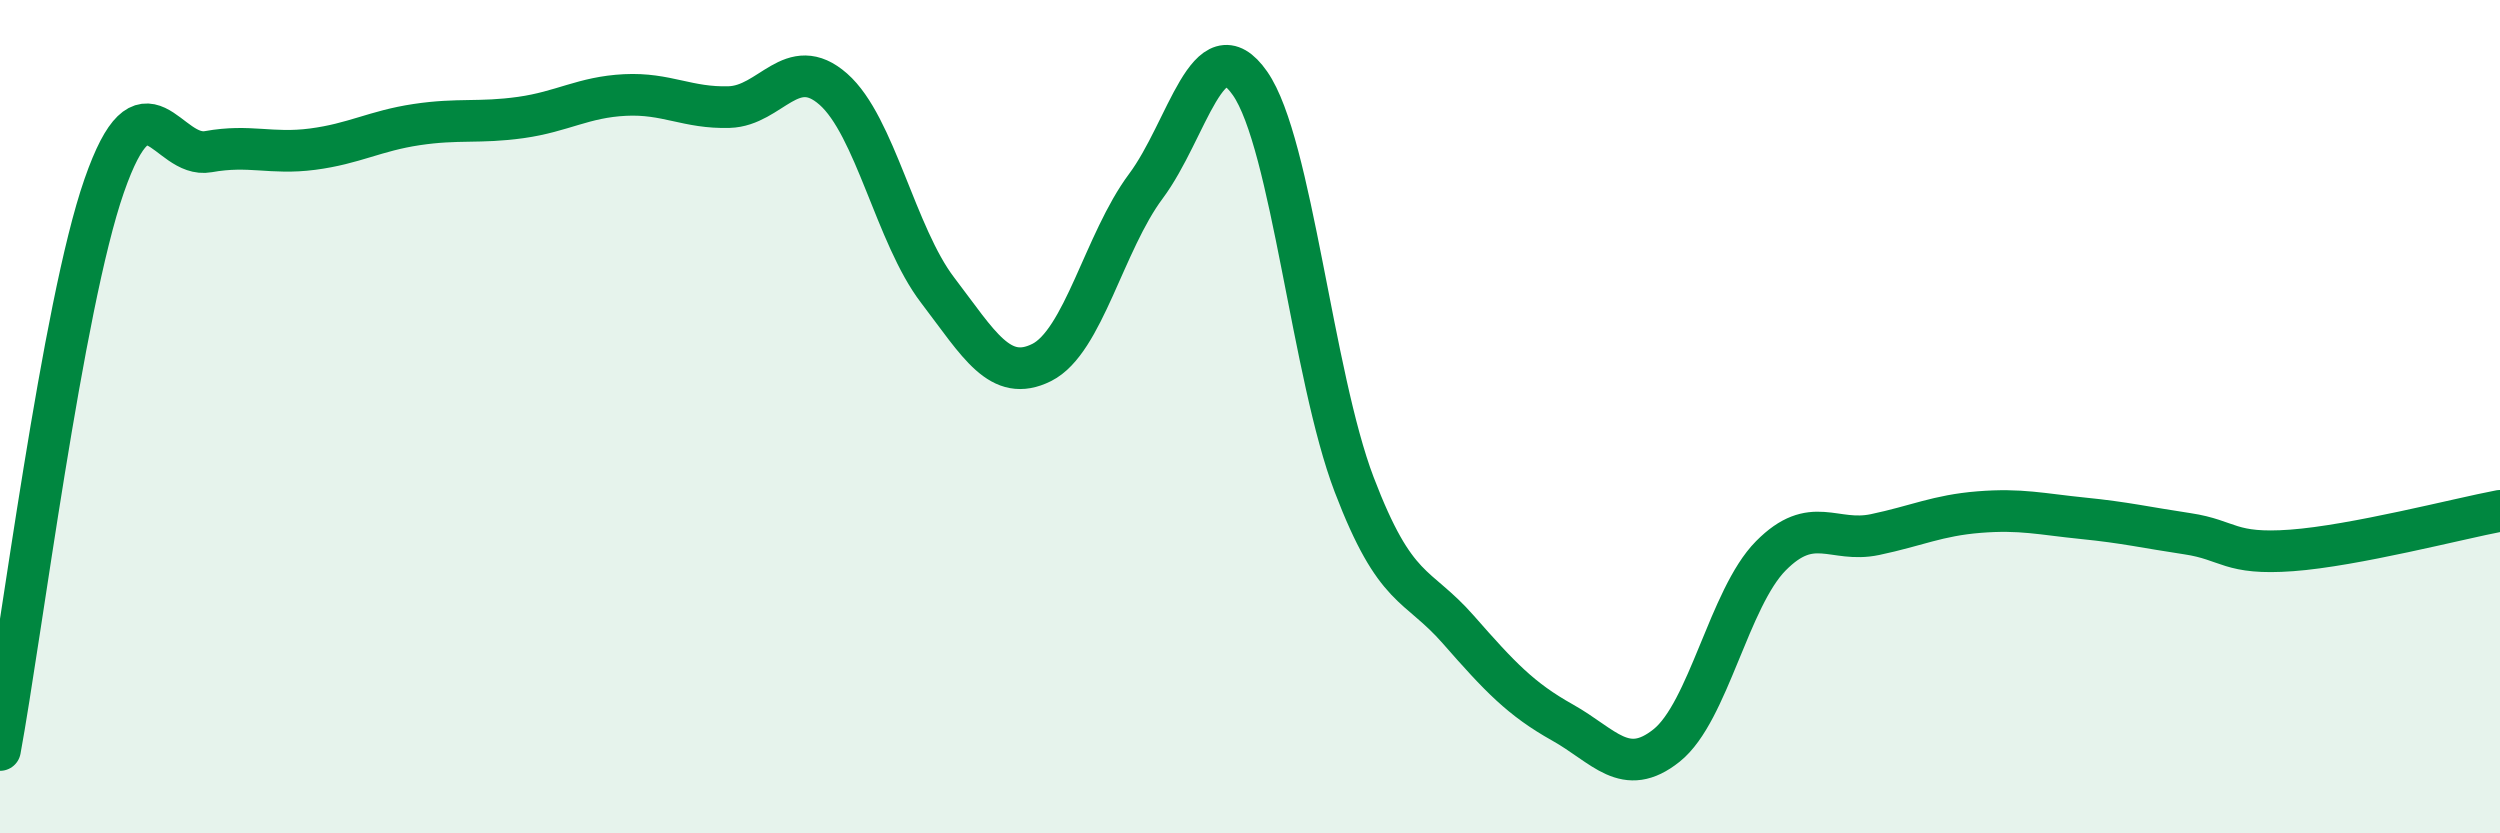
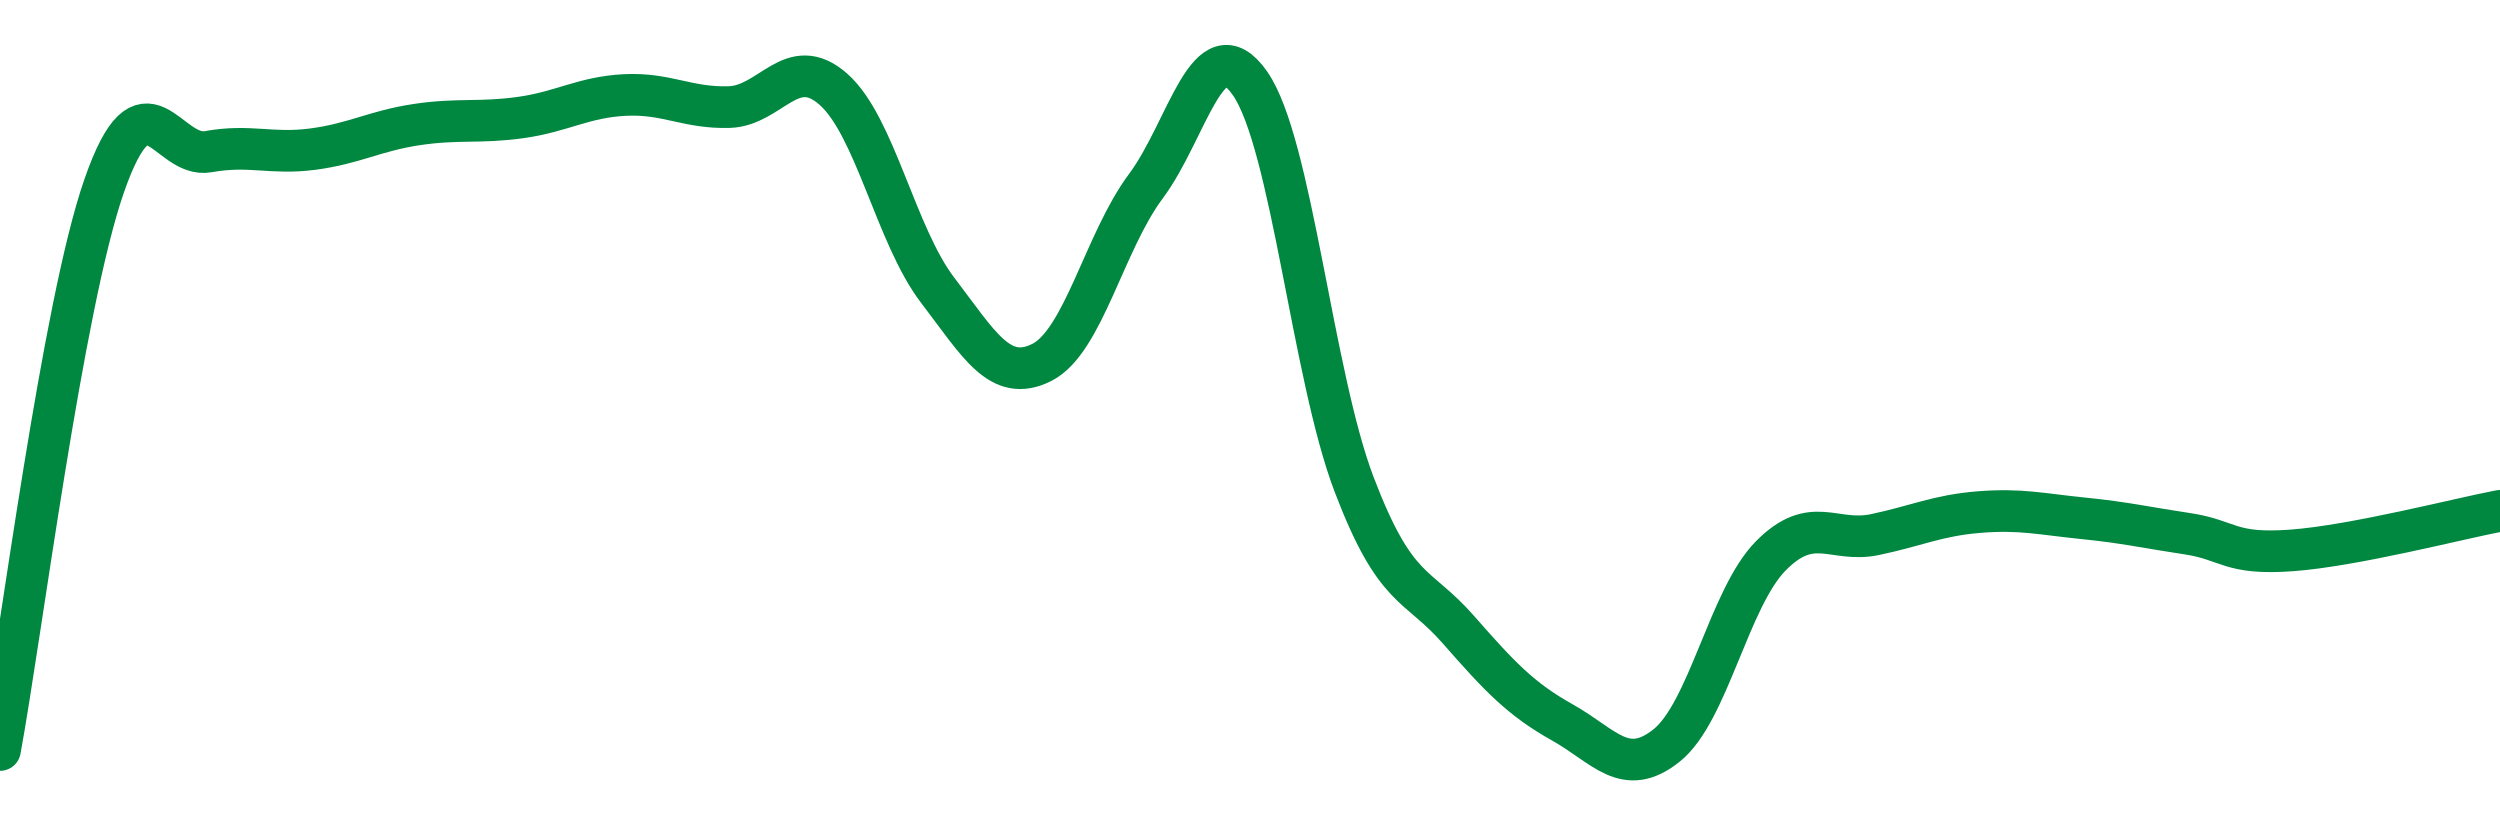
<svg xmlns="http://www.w3.org/2000/svg" width="60" height="20" viewBox="0 0 60 20">
-   <path d="M 0,18 C 0.5,15.29 1.5,7.33 2.5,4.46 C 3.5,1.59 4,3.82 5,3.64 C 6,3.46 6.5,3.71 7.5,3.58 C 8.5,3.45 9,3.14 10,2.99 C 11,2.84 11.5,2.96 12.5,2.82 C 13.5,2.68 14,2.33 15,2.28 C 16,2.23 16.5,2.6 17.5,2.57 C 18.5,2.54 19,1.26 20,2.14 C 21,3.02 21.5,5.65 22.5,6.96 C 23.5,8.27 24,9.2 25,8.7 C 26,8.2 26.5,5.81 27.5,4.47 C 28.5,3.13 29,0.57 30,2 C 31,3.43 31.5,9.01 32.5,11.63 C 33.5,14.25 34,13.97 35,15.11 C 36,16.25 36.5,16.78 37.5,17.34 C 38.5,17.9 39,18.69 40,17.89 C 41,17.09 41.5,14.35 42.5,13.34 C 43.5,12.33 44,13.04 45,12.83 C 46,12.62 46.5,12.37 47.5,12.29 C 48.5,12.21 49,12.34 50,12.44 C 51,12.54 51.5,12.66 52.5,12.81 C 53.5,12.96 53.5,13.32 55,13.21 C 56.5,13.1 59,12.45 60,12.26L60 20L0 20Z" fill="#008740" opacity="0.1" stroke-linecap="round" stroke-linejoin="round" />
  <path d="M 0,18 C 0.5,15.29 1.5,7.33 2.5,4.46 C 3.5,1.59 4,3.82 5,3.64 C 6,3.46 6.5,3.71 7.5,3.58 C 8.5,3.45 9,3.14 10,2.99 C 11,2.84 11.5,2.96 12.5,2.82 C 13.5,2.68 14,2.33 15,2.28 C 16,2.23 16.5,2.6 17.5,2.57 C 18.5,2.54 19,1.26 20,2.14 C 21,3.02 21.5,5.65 22.5,6.96 C 23.5,8.27 24,9.2 25,8.7 C 26,8.2 26.5,5.81 27.5,4.47 C 28.5,3.13 29,0.57 30,2 C 31,3.43 31.5,9.01 32.5,11.63 C 33.5,14.25 34,13.97 35,15.11 C 36,16.25 36.5,16.78 37.5,17.34 C 38.5,17.9 39,18.69 40,17.89 C 41,17.09 41.5,14.35 42.5,13.34 C 43.5,12.33 44,13.04 45,12.83 C 46,12.62 46.5,12.37 47.5,12.29 C 48.5,12.21 49,12.34 50,12.44 C 51,12.54 51.5,12.66 52.5,12.81 C 53.5,12.96 53.5,13.32 55,13.21 C 56.5,13.1 59,12.45 60,12.26" stroke="#008740" stroke-width="1" fill="none" stroke-linecap="round" stroke-linejoin="round" />
</svg>